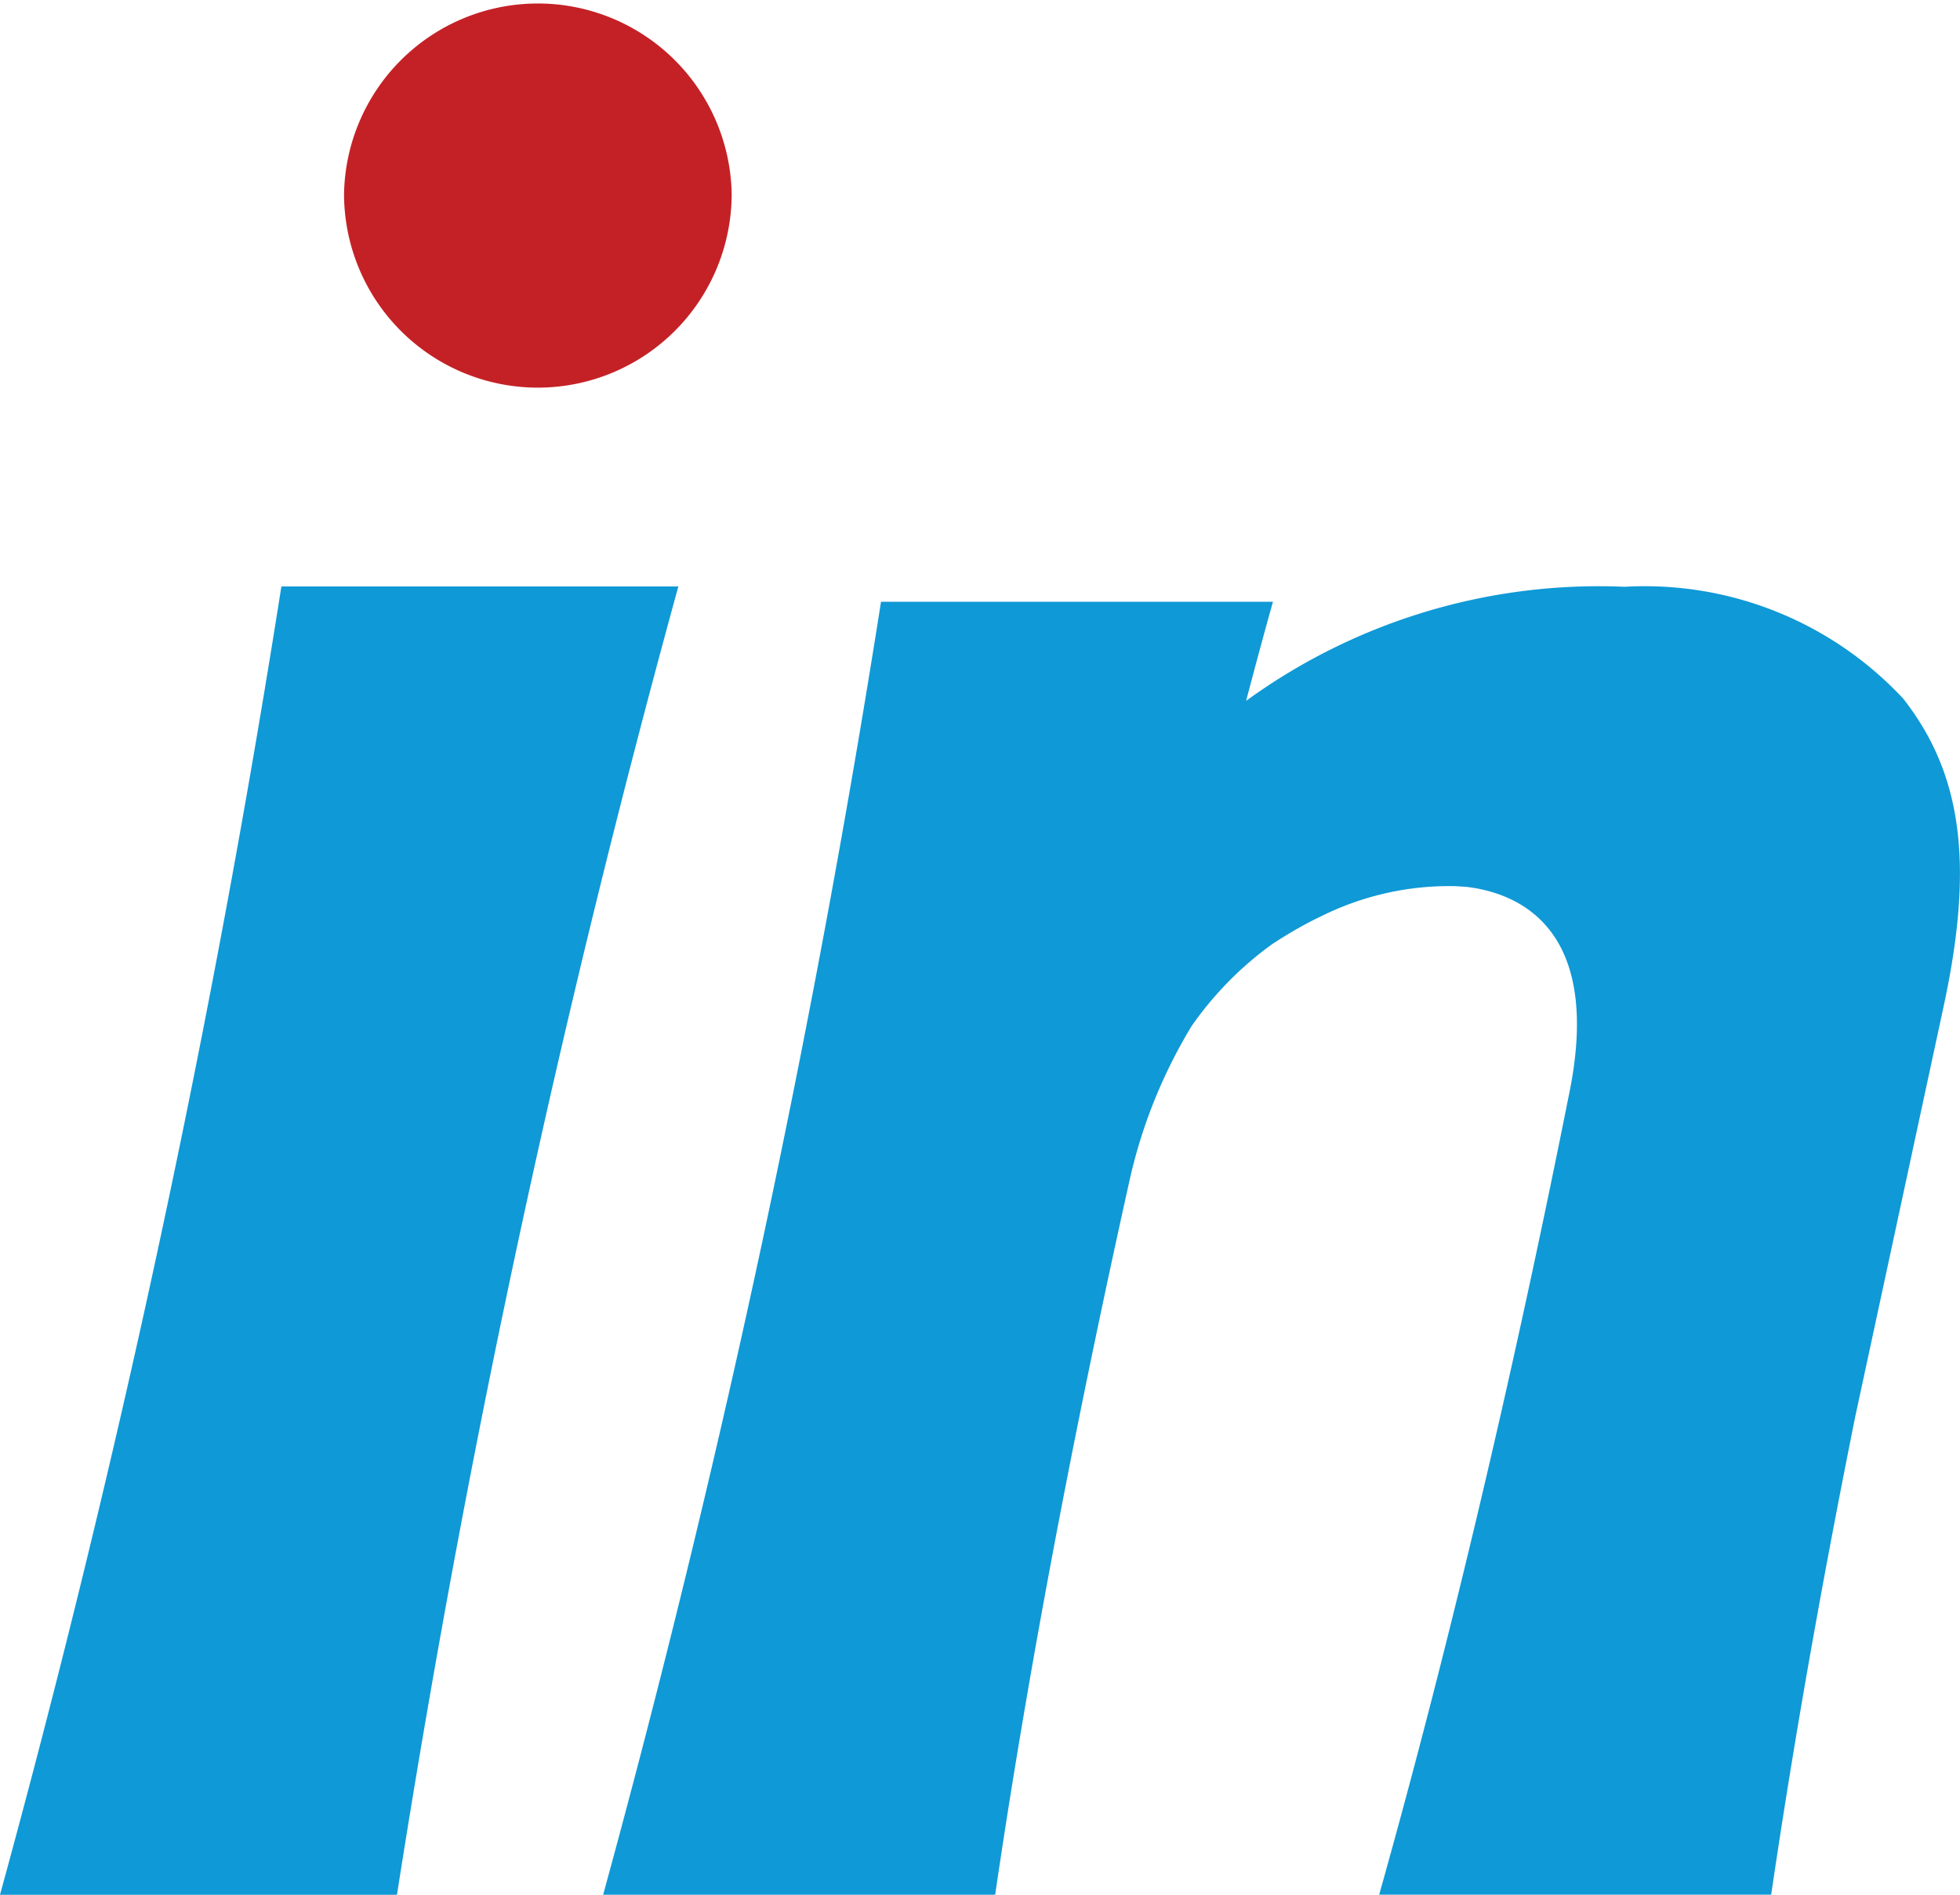
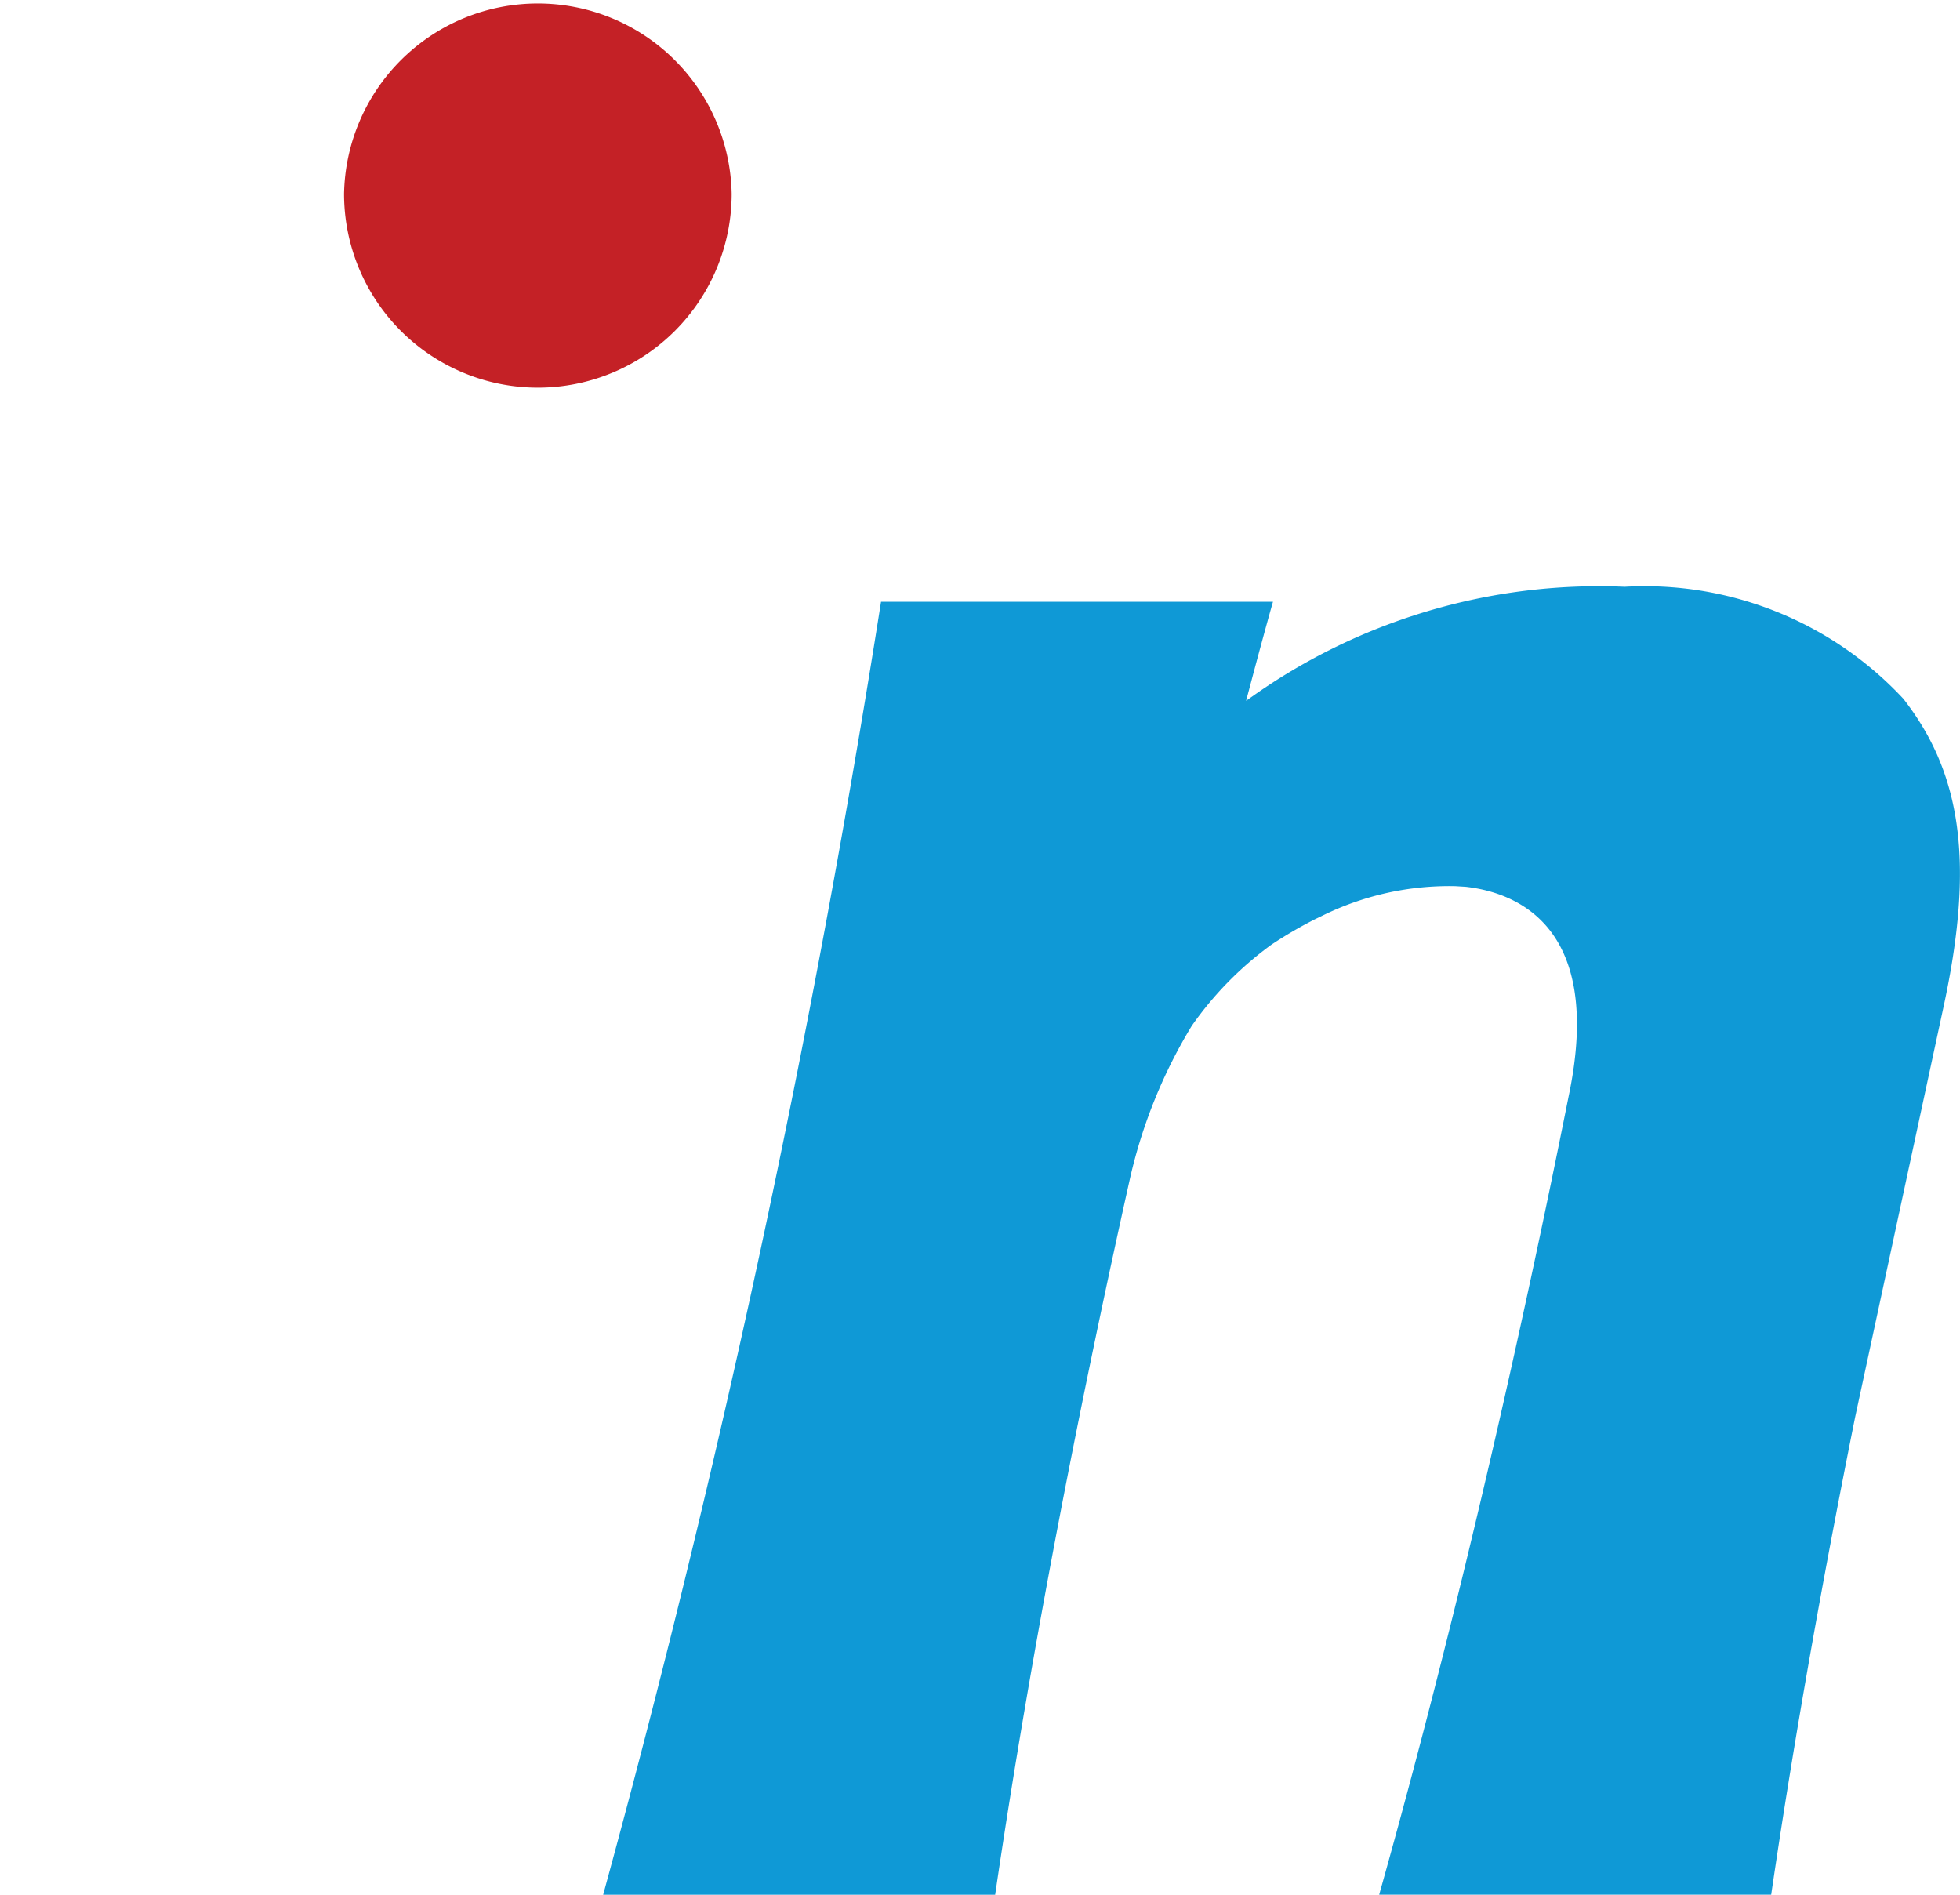
<svg xmlns="http://www.w3.org/2000/svg" width="30" height="29" viewBox="0 0 30 29">
  <g id="inLogo" transform="translate(-277.109 -157.398)">
    <g id="Application" transform="translate(277.109 157.398)">
      <g id="ingr-logo-white" transform="translate(0 0)">
-         <path id="Fill-1" d="M287.492,243.7h-6.076a183.87,183.87,0,0,1-4.307,20.025h6.076A181.358,181.358,0,0,1,287.492,243.7Z" transform="translate(-277.109 -234.724)" fill="#0f99d6" fill-rule="evenodd" />
        <path id="Fill-3" d="M383.305,245.413a5.408,5.408,0,0,0-4.26-1.708,9.183,9.183,0,0,0-5.794,1.746c.255-.967.41-1.516.412-1.517h-6a182.074,182.074,0,0,1-4.253,19.79h6c.567-3.86,1.339-7.714,2.068-10.982a7.846,7.846,0,0,1,.94-2.315,5.257,5.257,0,0,1,1.22-1.244,6.586,6.586,0,0,1,.664-.388l.1-.048a4.4,4.4,0,0,1,2.049-.46l.164.01c.774.089,2.119.606,1.573,3.205h0c-.7,3.509-1.673,7.862-2.9,12.221h6c.366-2.493.817-4.983,1.286-7.314l1.353-6.28c.473-2.192.28-3.568-.622-4.717" transform="translate(-354.178 -234.724)" fill="#0f99d6" fill-rule="evenodd" />
        <path id="Fill-5" d="M330.419,163.331a2.967,2.967,0,0,0,2.967-2.967h0a2.967,2.967,0,0,0-5.933,0h0a2.967,2.967,0,0,0,2.967,2.967" transform="translate(-322.187 -157.398)" fill="#c42126" fill-rule="evenodd" />
      </g>
    </g>
  </g>
</svg>